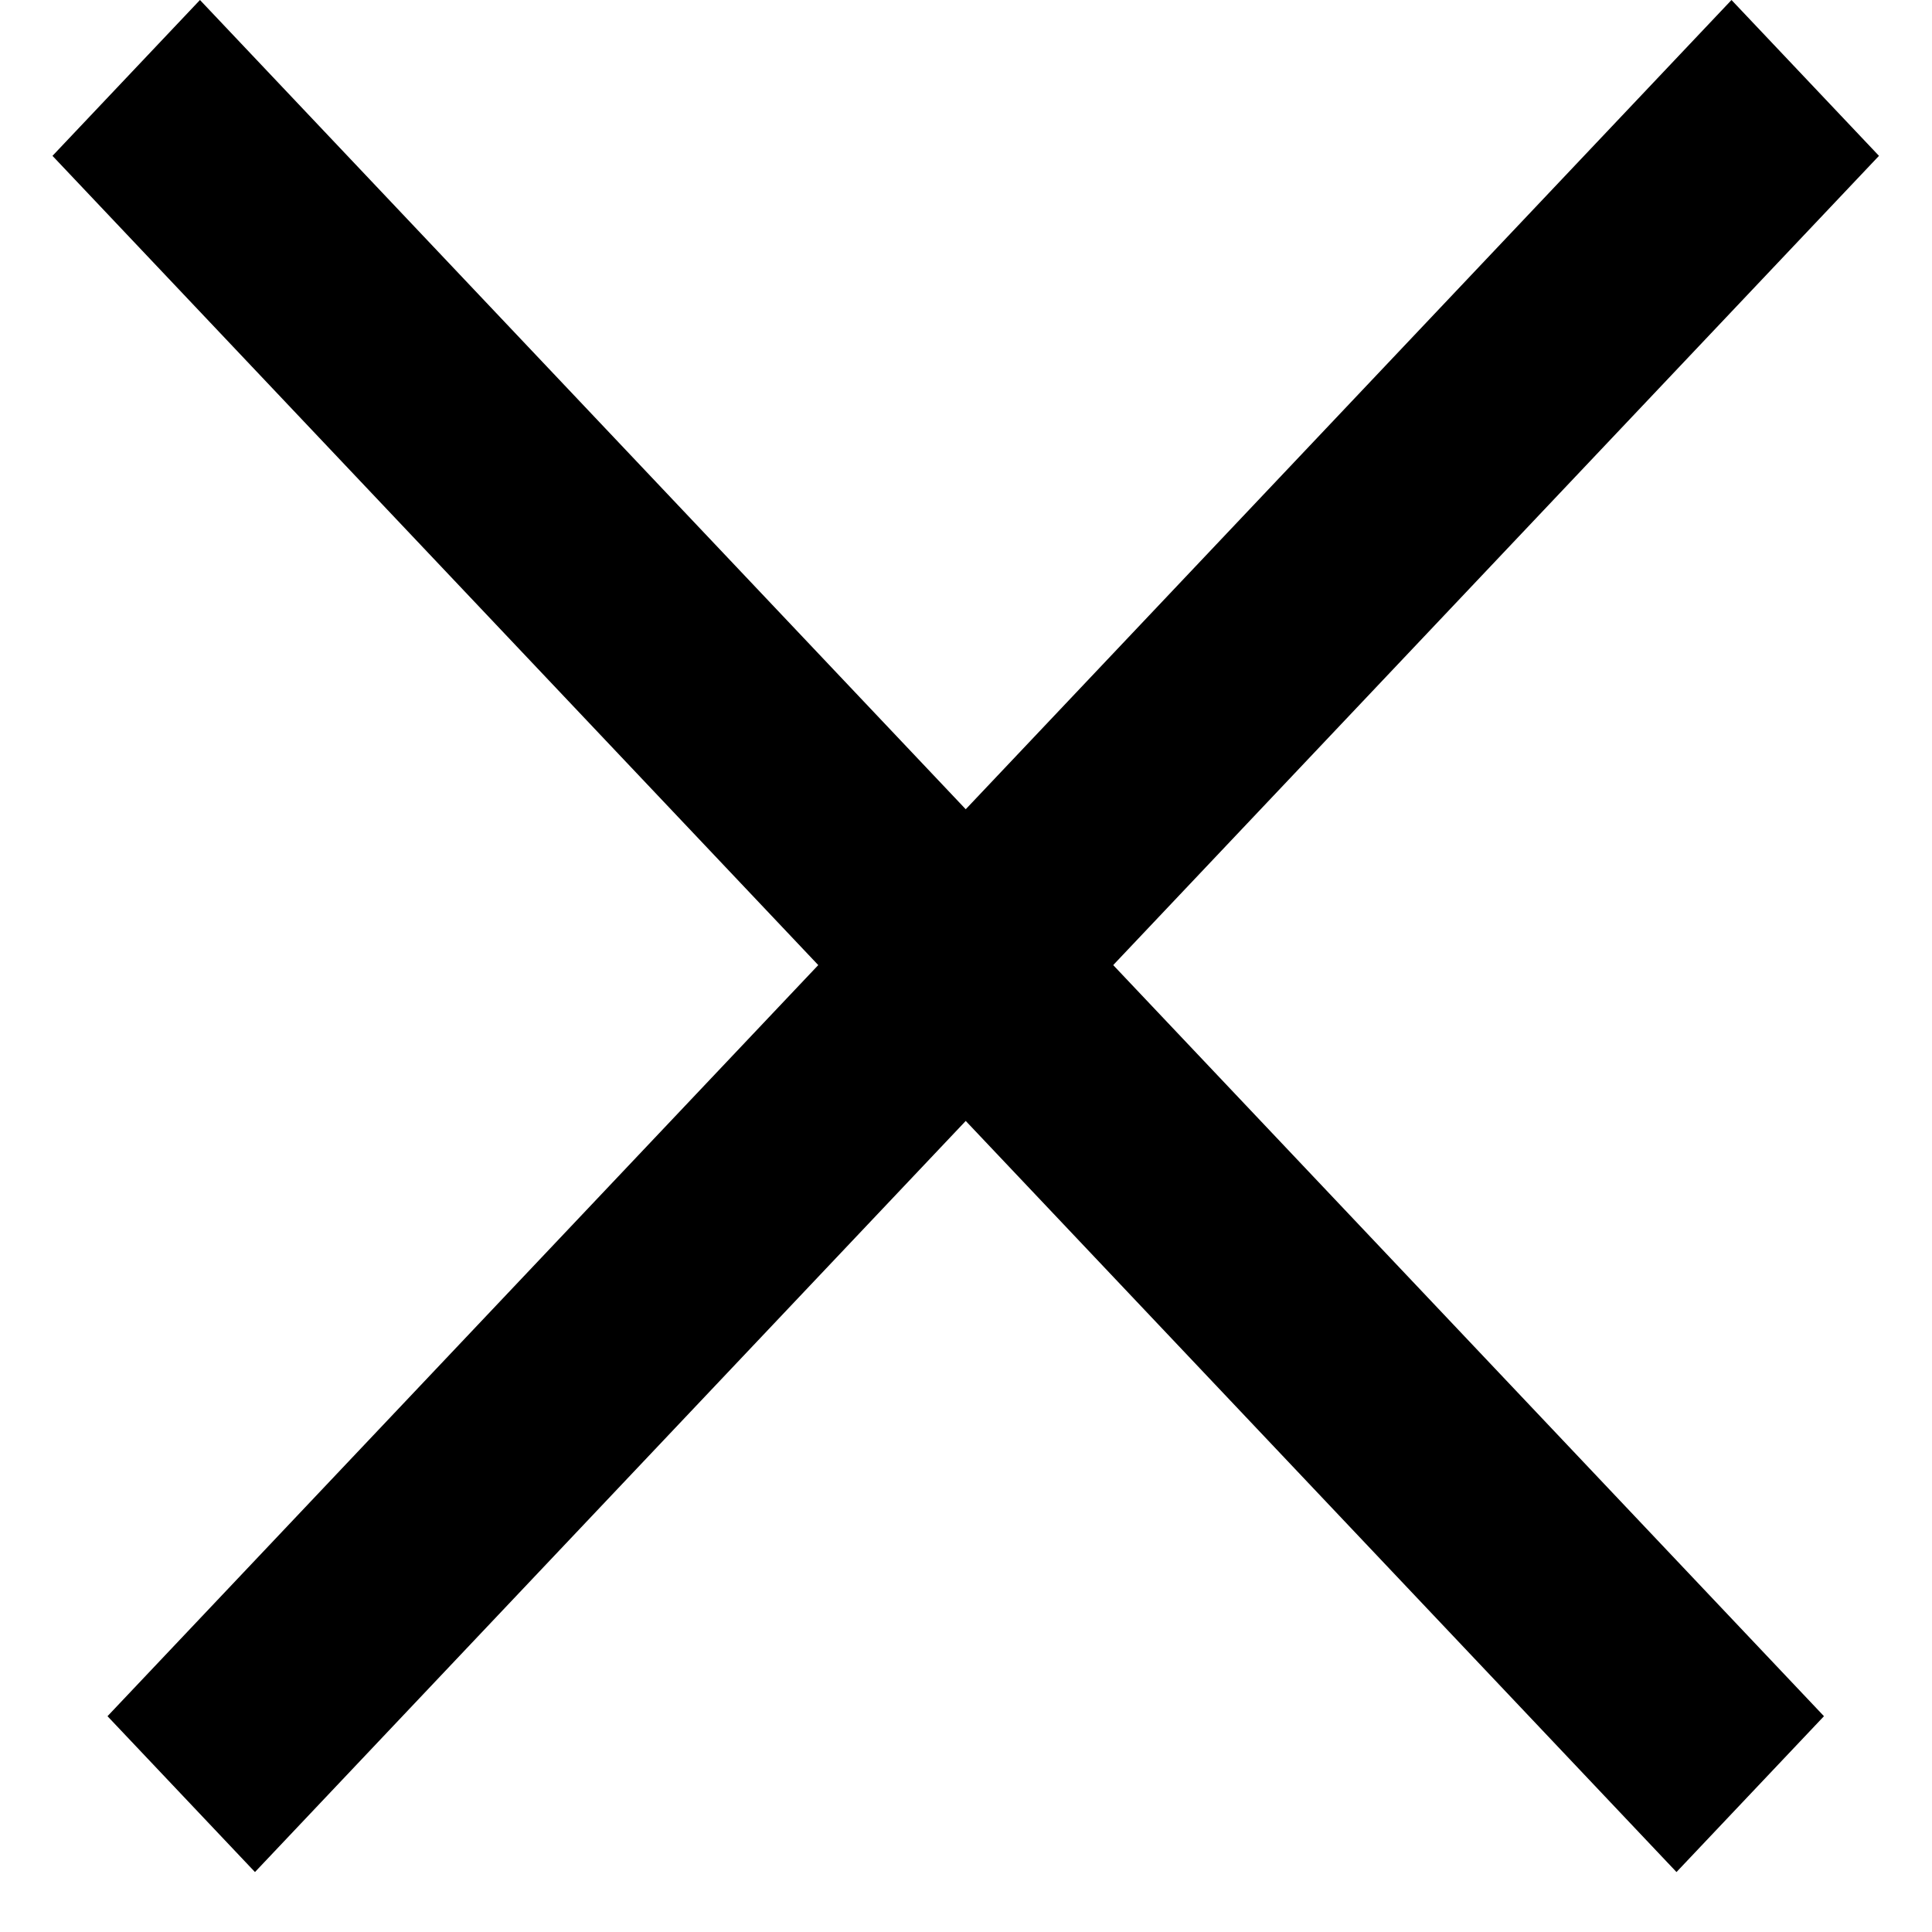
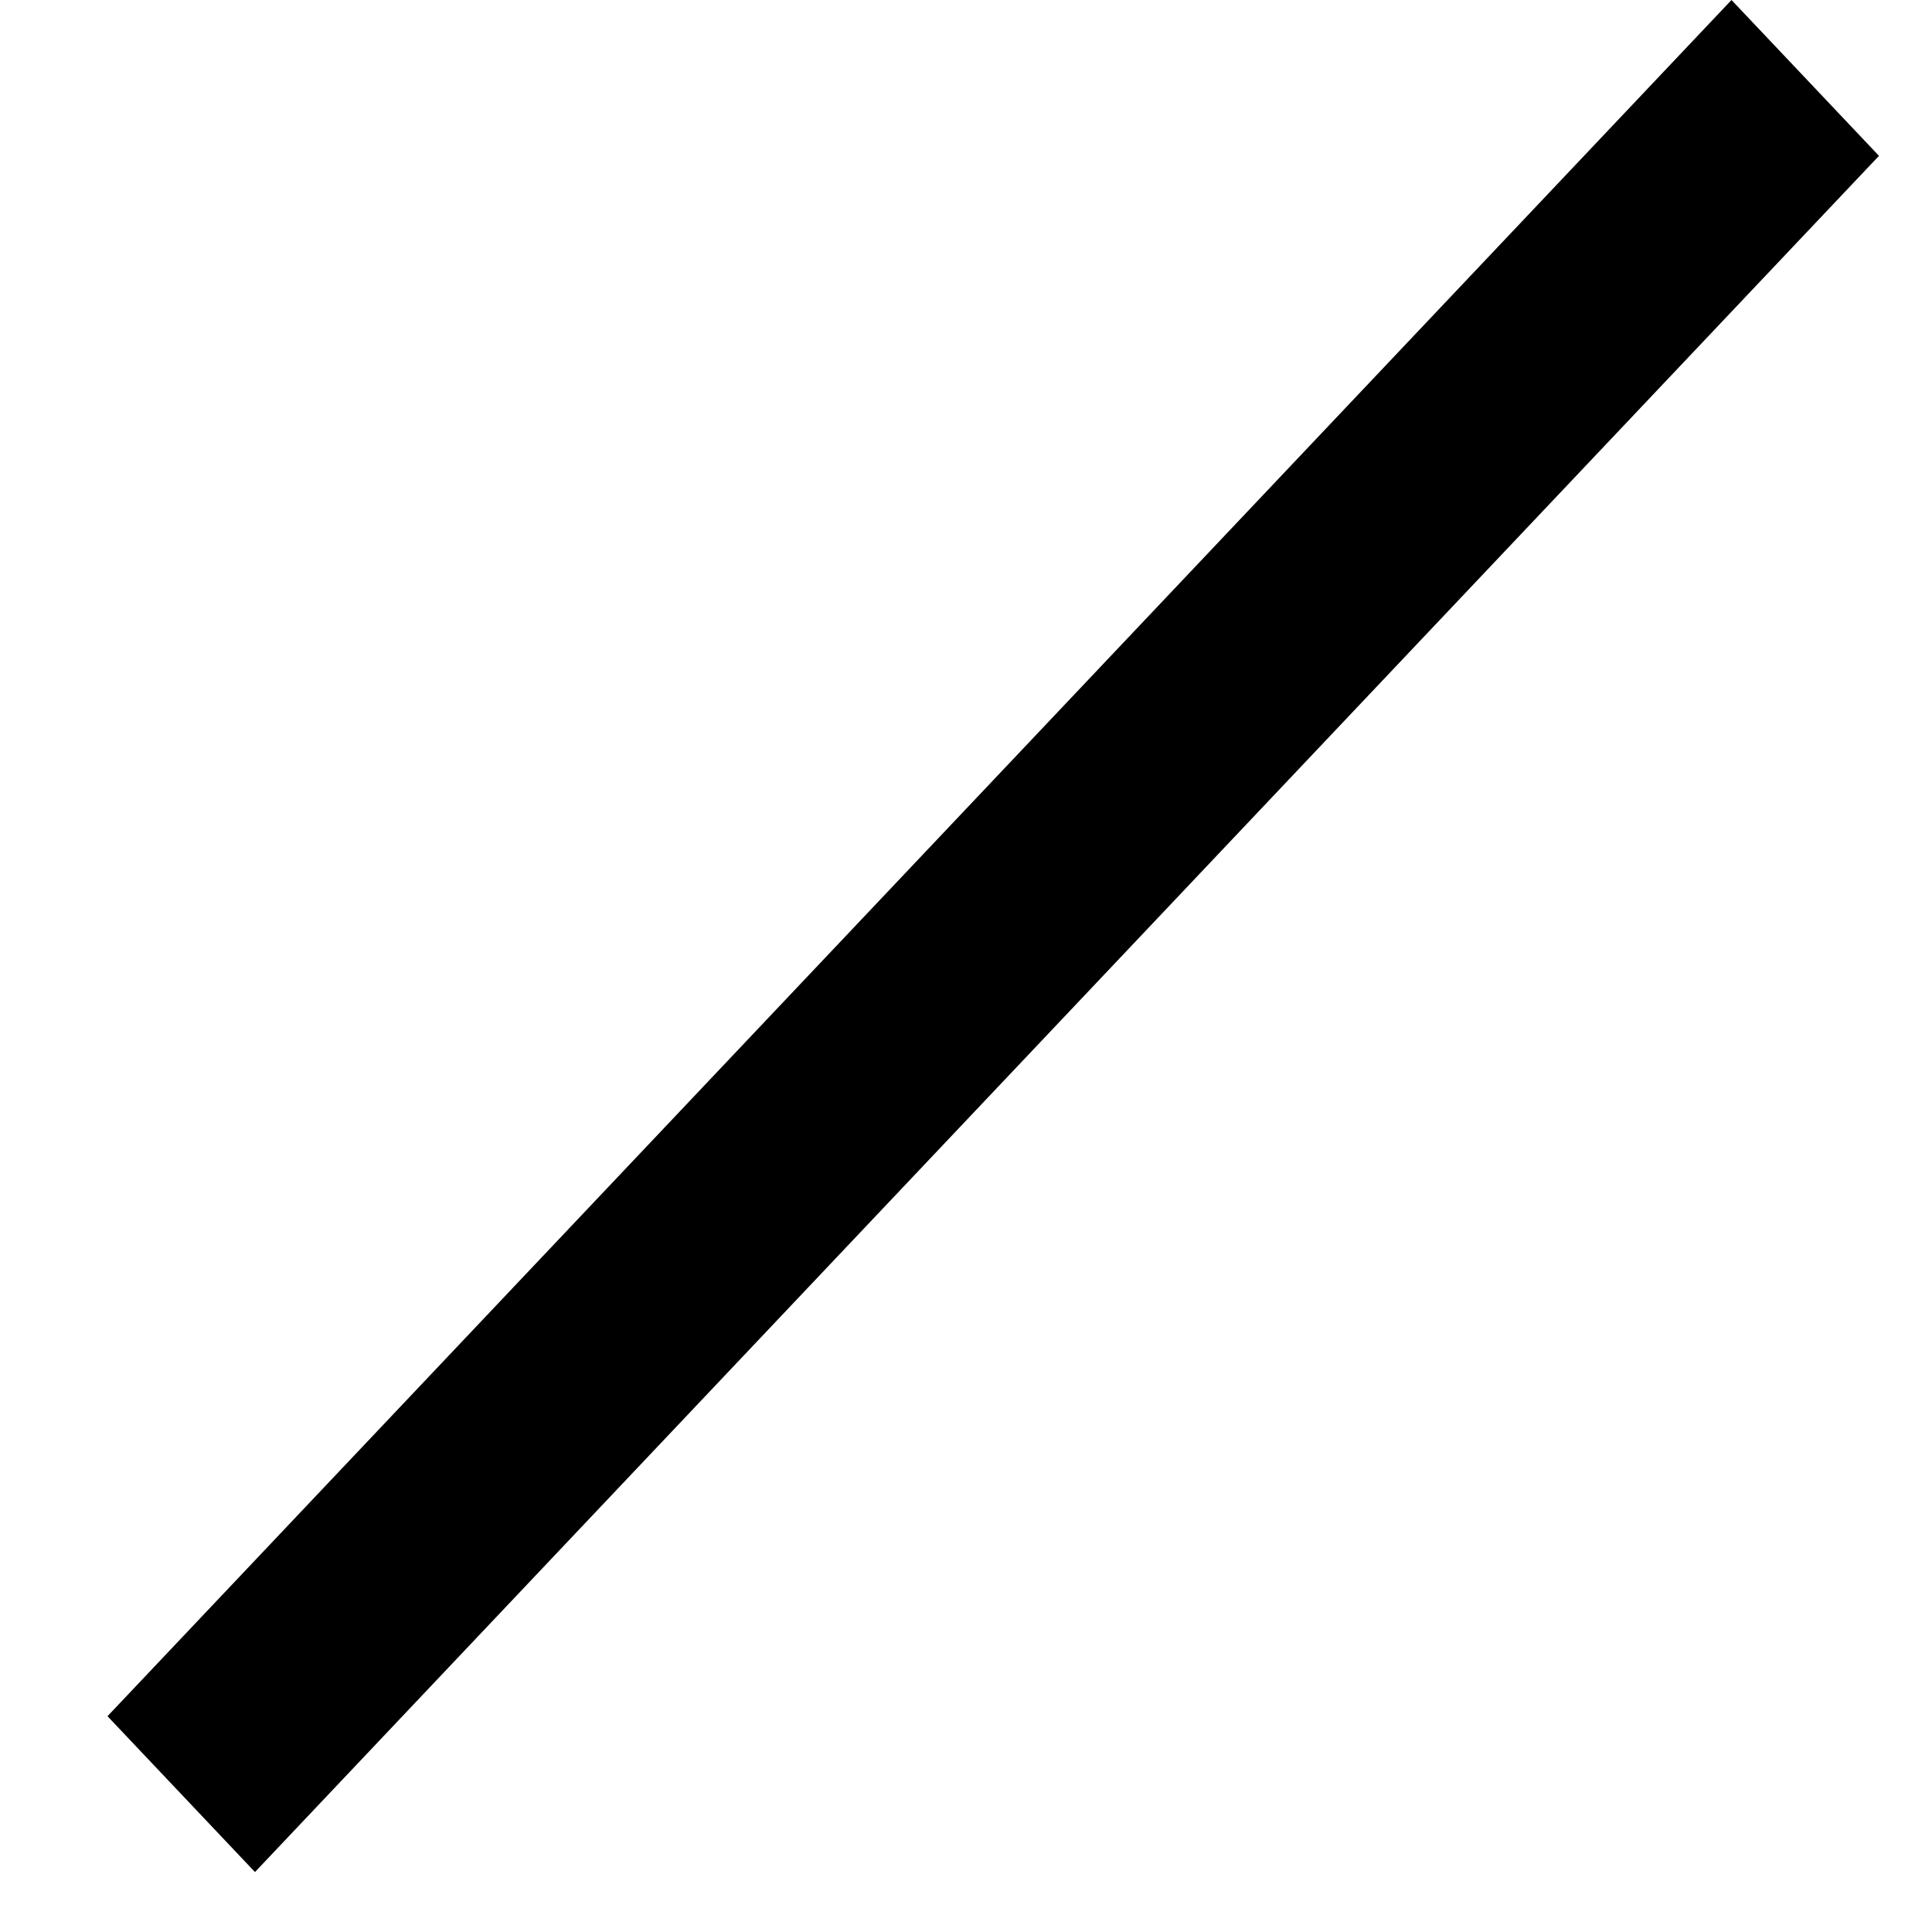
<svg xmlns="http://www.w3.org/2000/svg" width="18" height="18" viewBox="0 0 18 18" fill="none">
  <line y1="-1" x2="22.024" y2="-1" transform="matrix(-0.687 0.726 -0.687 -0.726 16.132 0)" stroke="black" stroke-width="2" />
-   <line y1="-1" x2="22.024" y2="-1" transform="matrix(0.687 0.726 0.687 -0.726 1.863 0)" stroke="black" stroke-width="2" />
</svg>